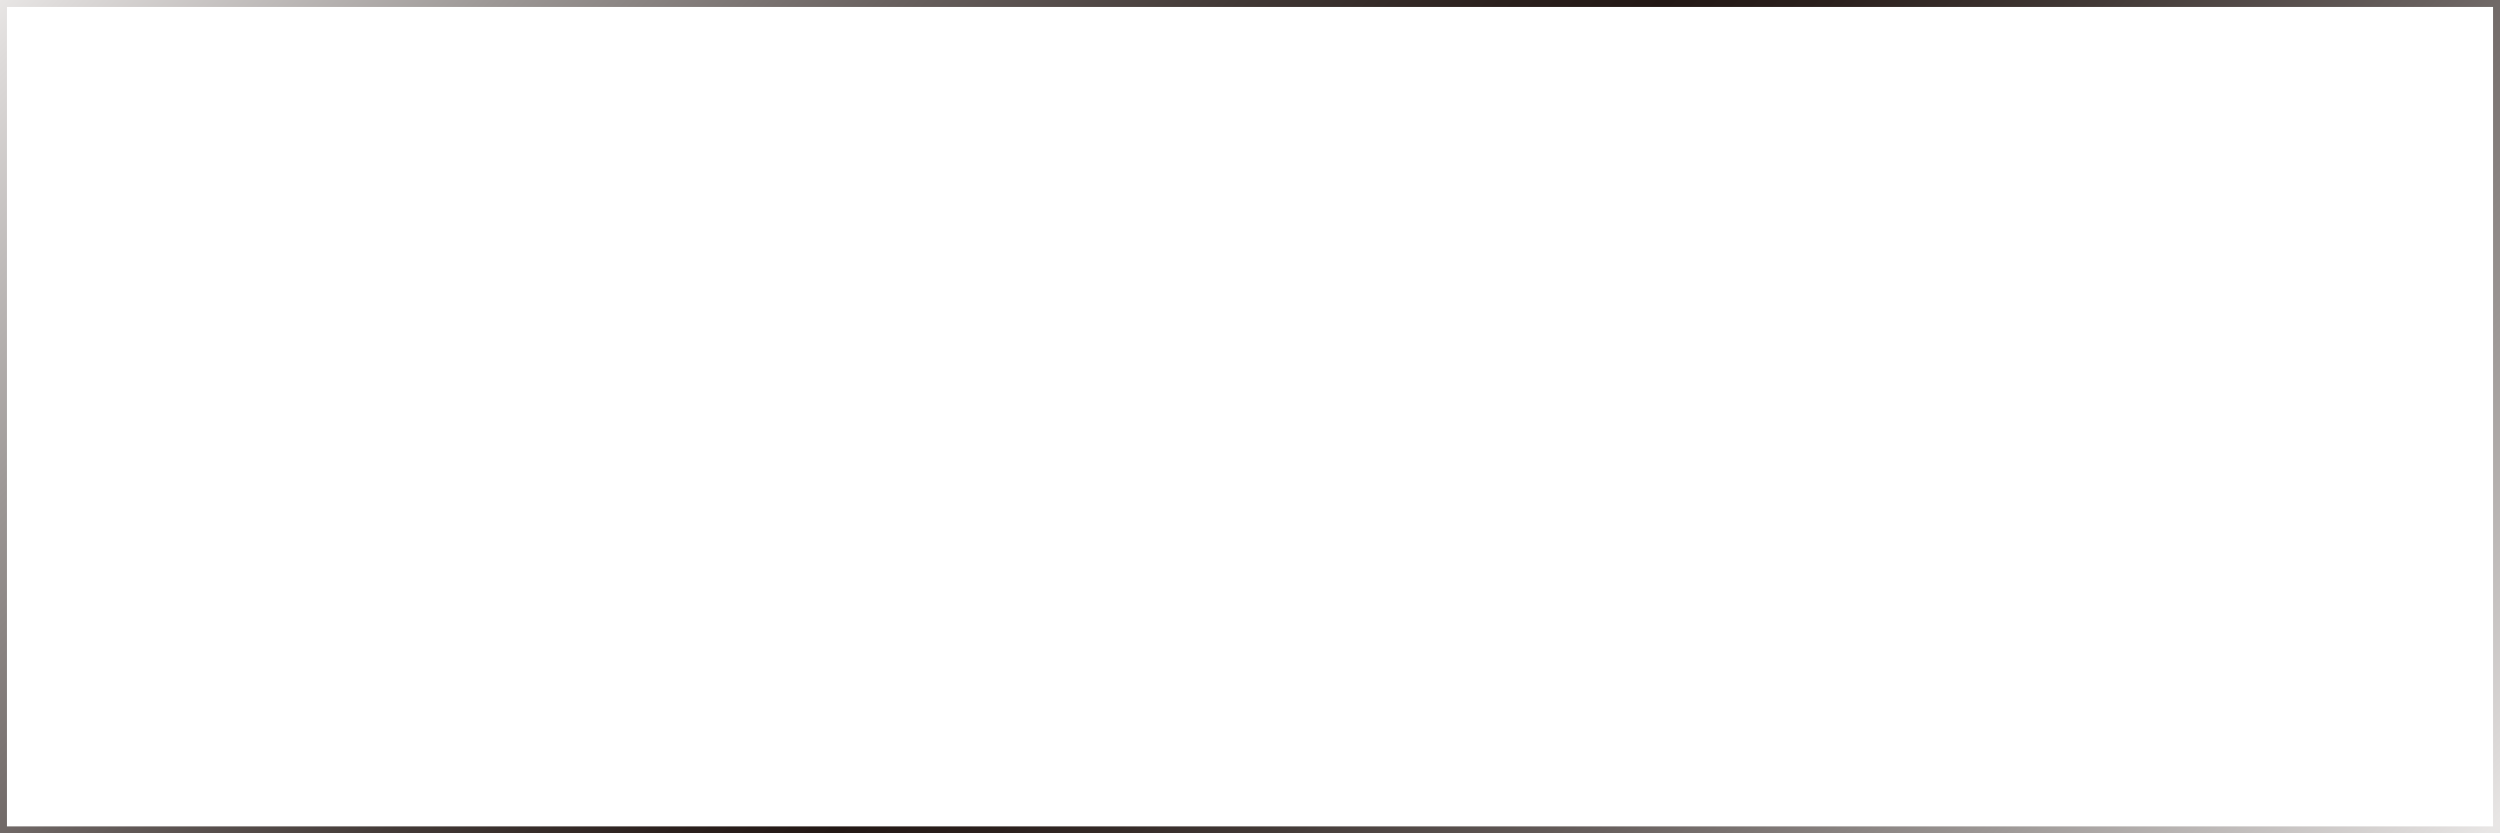
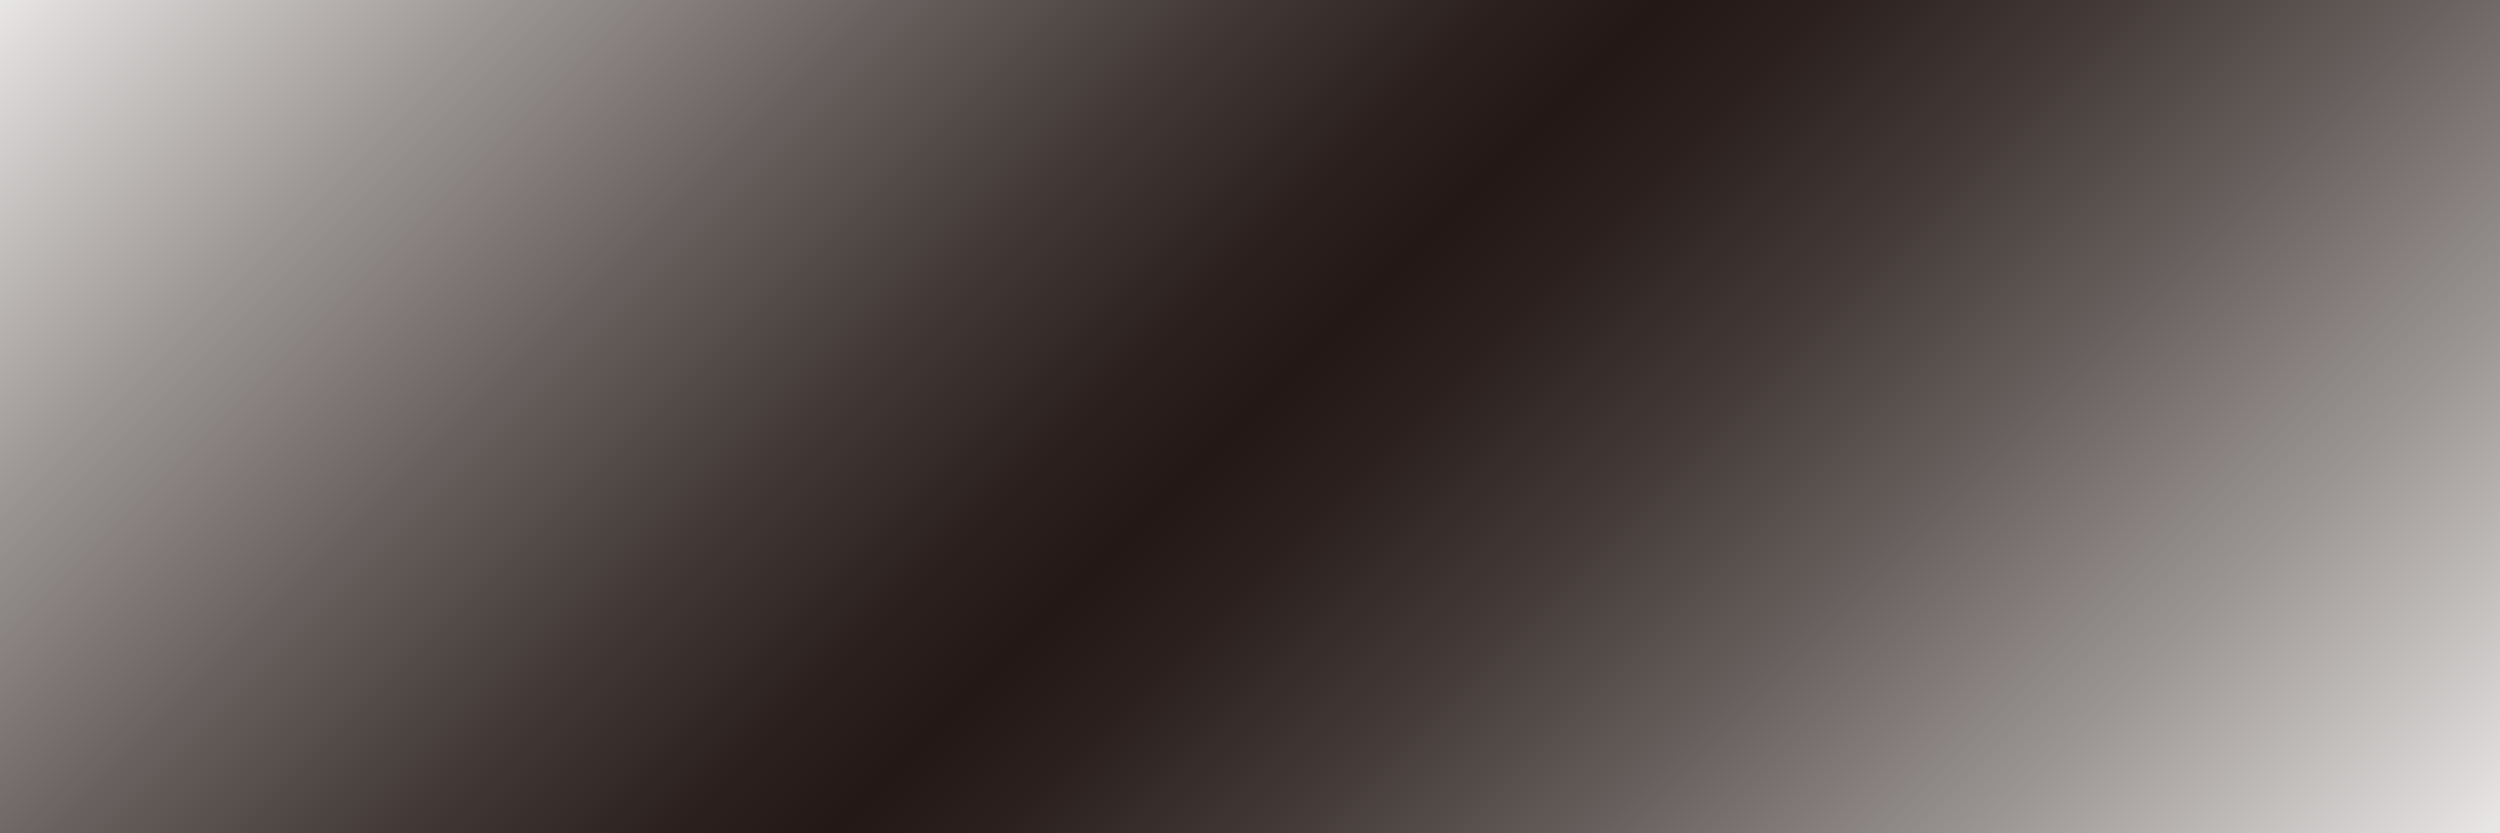
<svg xmlns="http://www.w3.org/2000/svg" id="_レイヤー_2" data-name="レイヤー 2" width="180" height="60" viewBox="0 0 180 60">
  <defs>
    <style>
      .cls-1 {
        fill: #fff;
      }

      .cls-1, .cls-2 {
        stroke-width: 0px;
      }

      .cls-2 {
        fill: url(#_名称未設定グラデーション_60);
      }
    </style>
    <linearGradient id="_名称未設定グラデーション_60" data-name="名称未設定グラデーション 60" x1="30" y1="-30" x2="150" y2="90" gradientUnits="userSpaceOnUse">
      <stop offset="0" stop-color="#e8e6e5" />
      <stop offset=".018" stop-color="#dedbda" />
      <stop offset=".15" stop-color="#9c9795" />
      <stop offset=".269" stop-color="#68605e" />
      <stop offset=".37" stop-color="#423936" />
      <stop offset=".451" stop-color="#2b201d" />
      <stop offset=".5" stop-color="#231815" />
      <stop offset=".549" stop-color="#2b201d" />
      <stop offset=".629" stop-color="#423936" />
      <stop offset=".73" stop-color="#68605e" />
      <stop offset=".847" stop-color="#9c9795" />
      <stop offset=".978" stop-color="#dedbda" />
      <stop offset=".996" stop-color="#e8e6e5" />
    </linearGradient>
  </defs>
  <g id="_レイヤー_1-2" data-name="レイヤー 1">
    <g>
-       <rect class="cls-1" width="180" height="60" />
-       <path class="cls-2" d="m179.5.5v59H.5V.5h179m.5-.5H0v60h180V0h0Z" />
+       <path class="cls-2" d="m179.5.5H.5V.5h179m.5-.5H0v60h180V0h0Z" />
    </g>
  </g>
</svg>